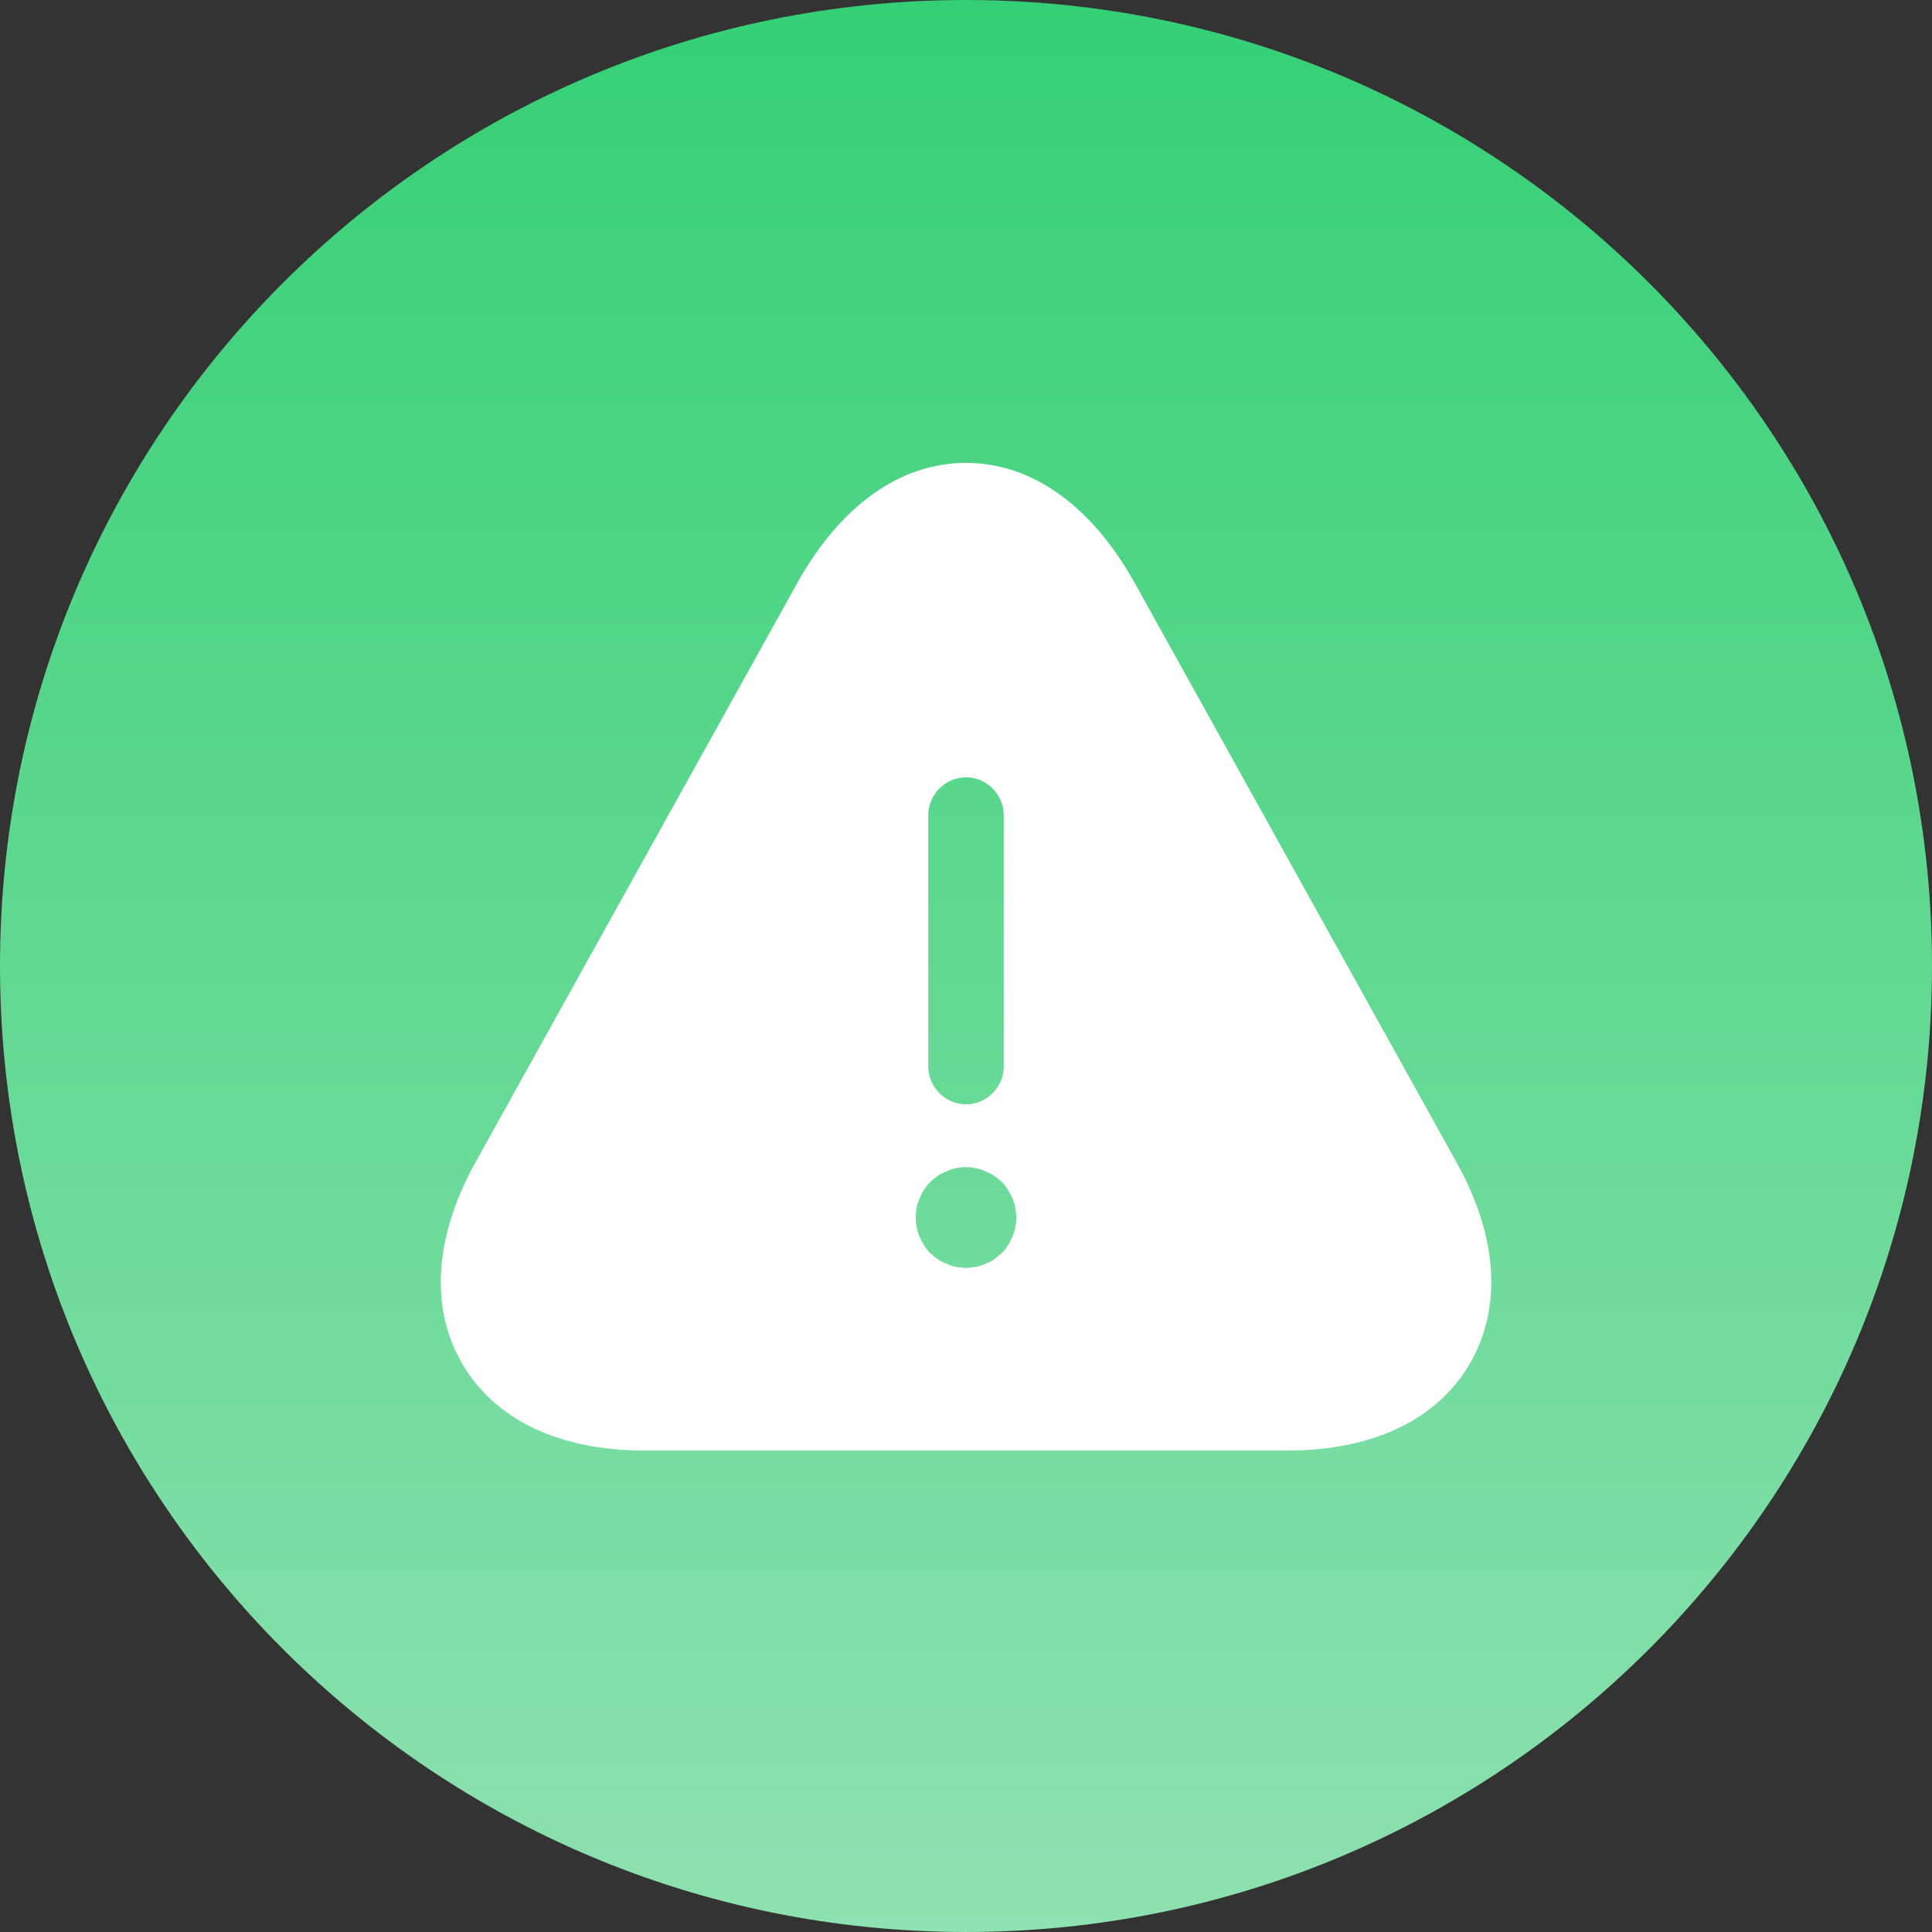
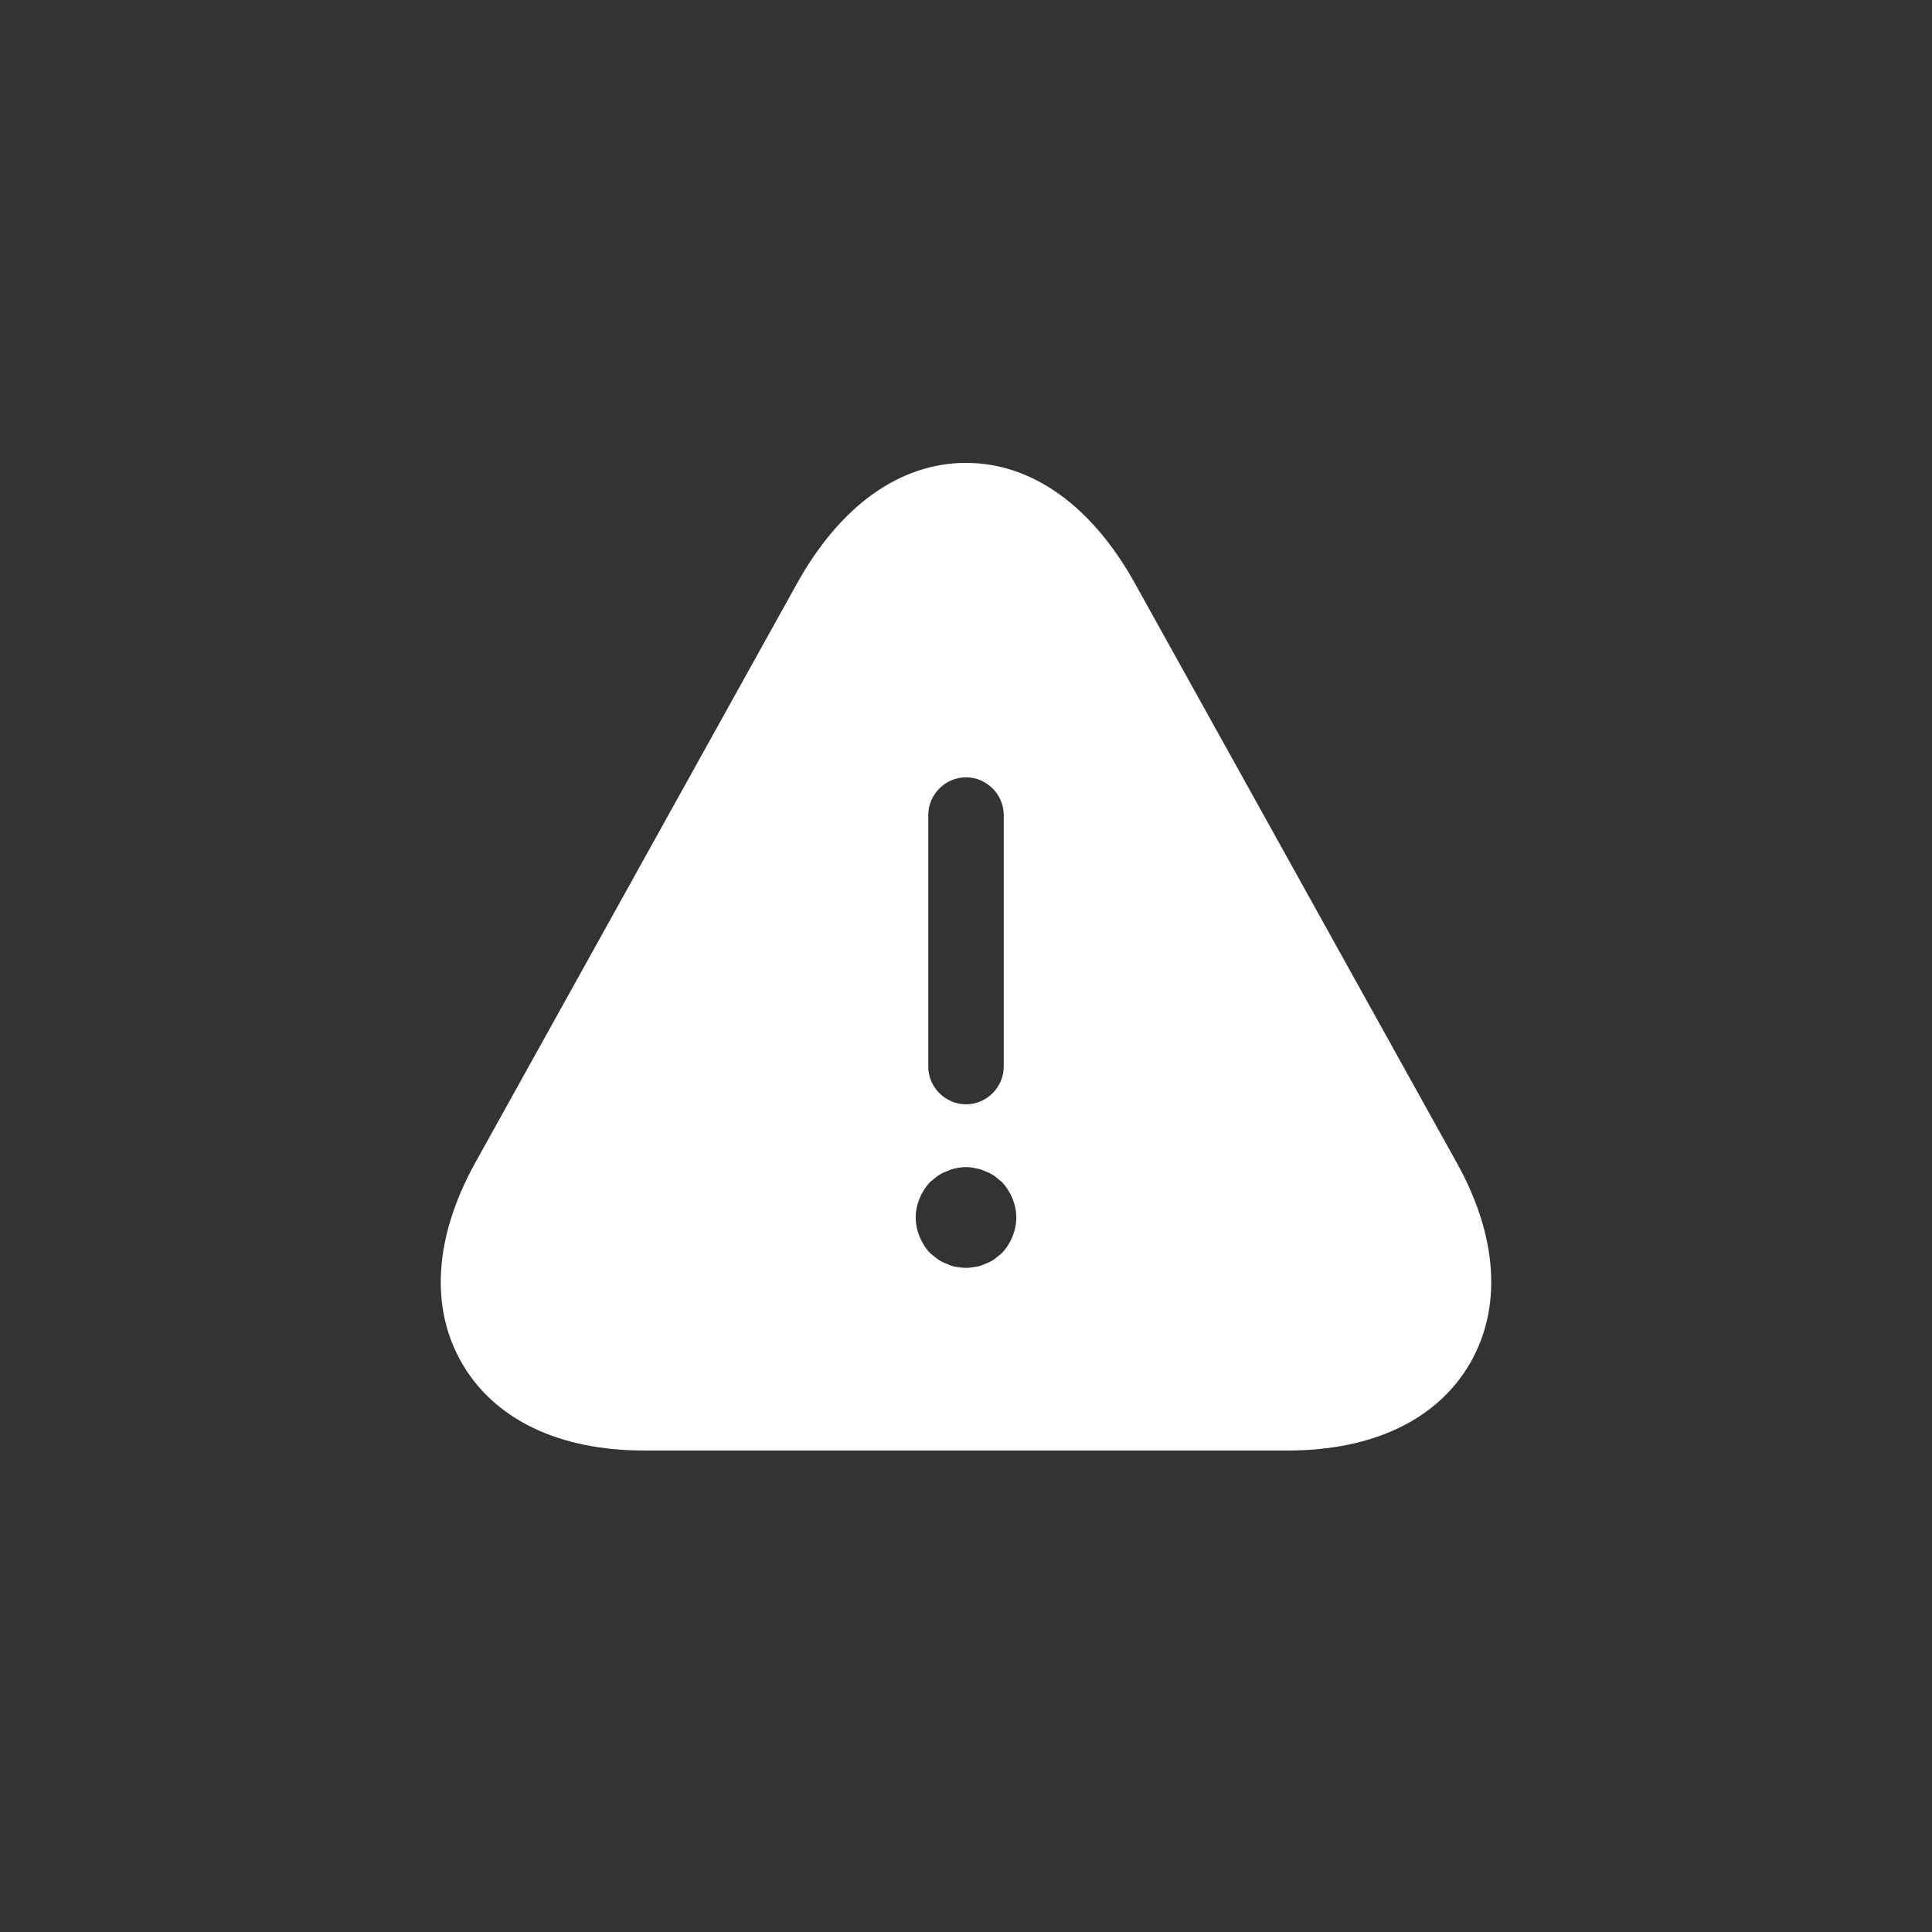
<svg xmlns="http://www.w3.org/2000/svg" width="32" height="32" viewBox="0 0 32 32" fill="none">
  <rect x="0" y="0" width="32" height="32" fill="#333333" stroke="none" />
-   <path d="M0 16C0 7.163 7.163 0 16 0C24.837 0 32 7.163 32 16C32 24.837 24.837 32 16 32C7.163 32 0 24.837 0 16Z" fill="url(#paint0_linear_176_2464)" />
  <path d="M24.133 19.267L18.8 9.666C18.083 8.375 17.092 7.667 16 7.667C14.908 7.667 13.917 8.375 13.2 9.666L7.867 19.267C7.192 20.491 7.117 21.666 7.658 22.591C8.2 23.517 9.267 24.025 10.667 24.025H21.333C22.733 24.025 23.8 23.517 24.342 22.591C24.883 21.666 24.808 20.483 24.133 19.267ZM15.375 13.5C15.375 13.158 15.658 12.875 16 12.875C16.342 12.875 16.625 13.158 16.625 13.5V17.666C16.625 18.008 16.342 18.291 16 18.291C15.658 18.291 15.375 18.008 15.375 17.666V13.5ZM16.592 20.758C16.55 20.791 16.508 20.825 16.467 20.858C16.417 20.892 16.367 20.916 16.317 20.933C16.267 20.958 16.217 20.975 16.158 20.983C16.108 20.991 16.05 21 16 21C15.95 21 15.892 20.991 15.833 20.983C15.783 20.975 15.733 20.958 15.683 20.933C15.633 20.916 15.583 20.892 15.533 20.858C15.492 20.825 15.45 20.791 15.408 20.758C15.258 20.6 15.167 20.383 15.167 20.166C15.167 19.95 15.258 19.733 15.408 19.575C15.45 19.541 15.492 19.508 15.533 19.475C15.583 19.442 15.633 19.416 15.683 19.4C15.733 19.375 15.783 19.358 15.833 19.35C15.942 19.325 16.058 19.325 16.158 19.35C16.217 19.358 16.267 19.375 16.317 19.4C16.367 19.416 16.417 19.442 16.467 19.475C16.508 19.508 16.55 19.541 16.592 19.575C16.742 19.733 16.833 19.95 16.833 20.166C16.833 20.383 16.742 20.6 16.592 20.758Z" fill="white" />
  <defs>
    <linearGradient id="paint0_linear_176_2464" x1="16" y1="0" x2="16" y2="32" gradientUnits="userSpaceOnUse">
      <stop stop-color="#35D075" />
      <stop offset="1" stop-color="#8EE1B0" />
    </linearGradient>
  </defs>
</svg>